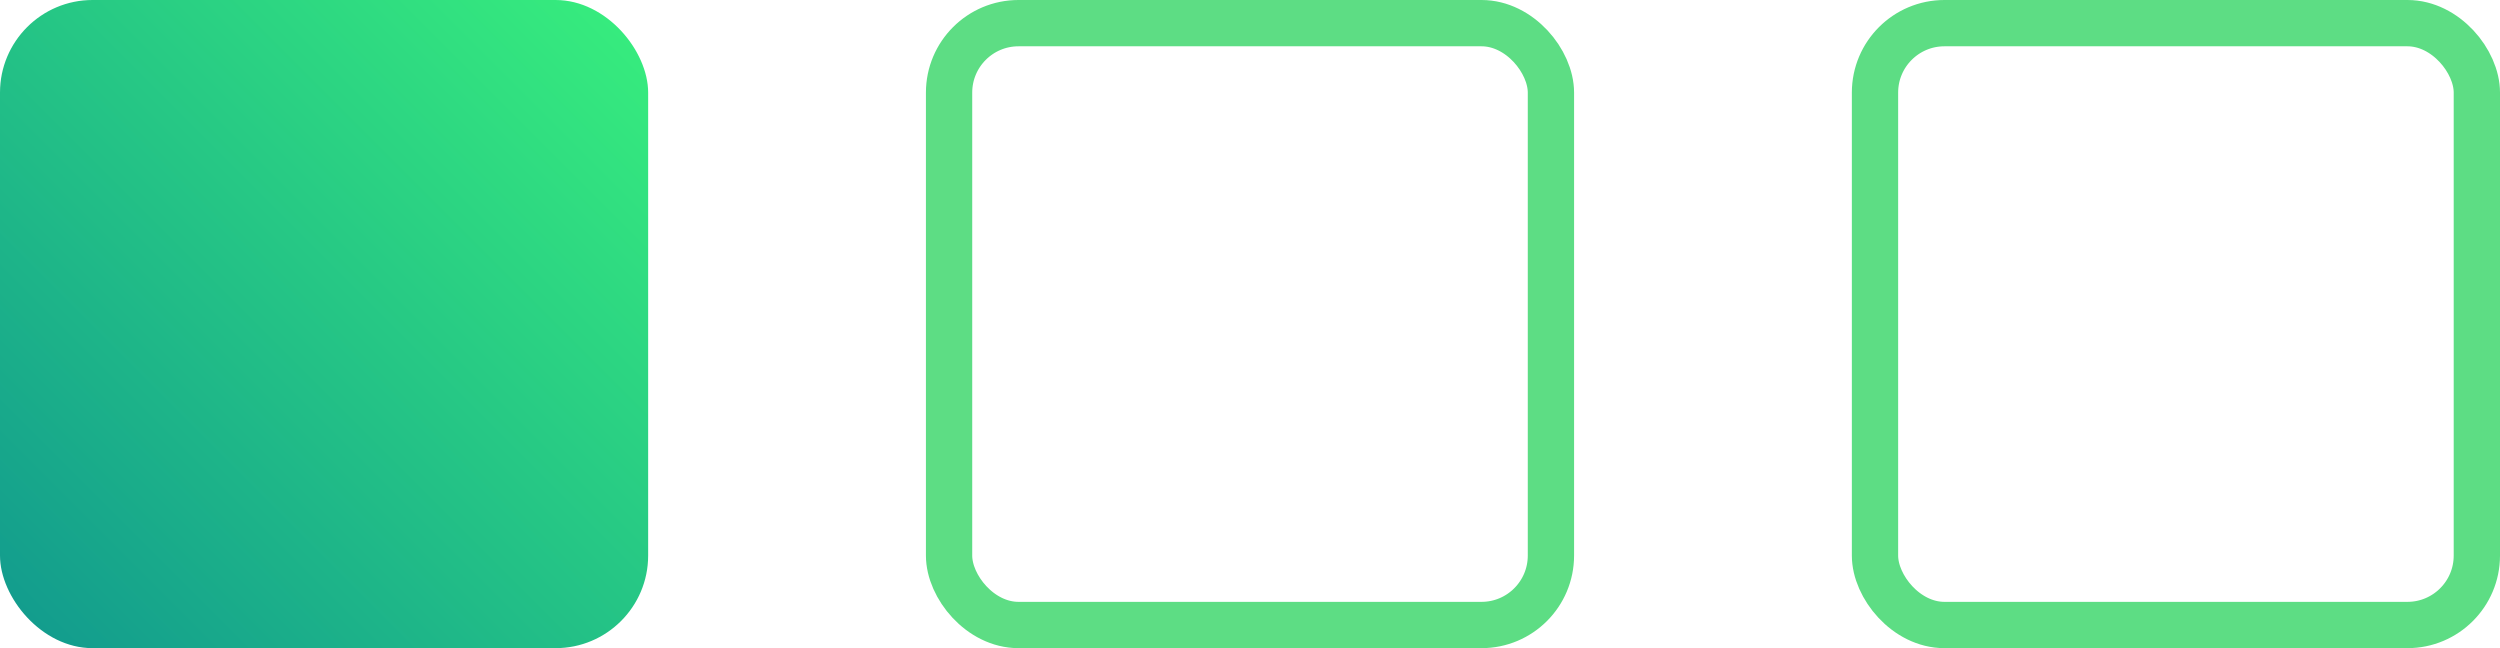
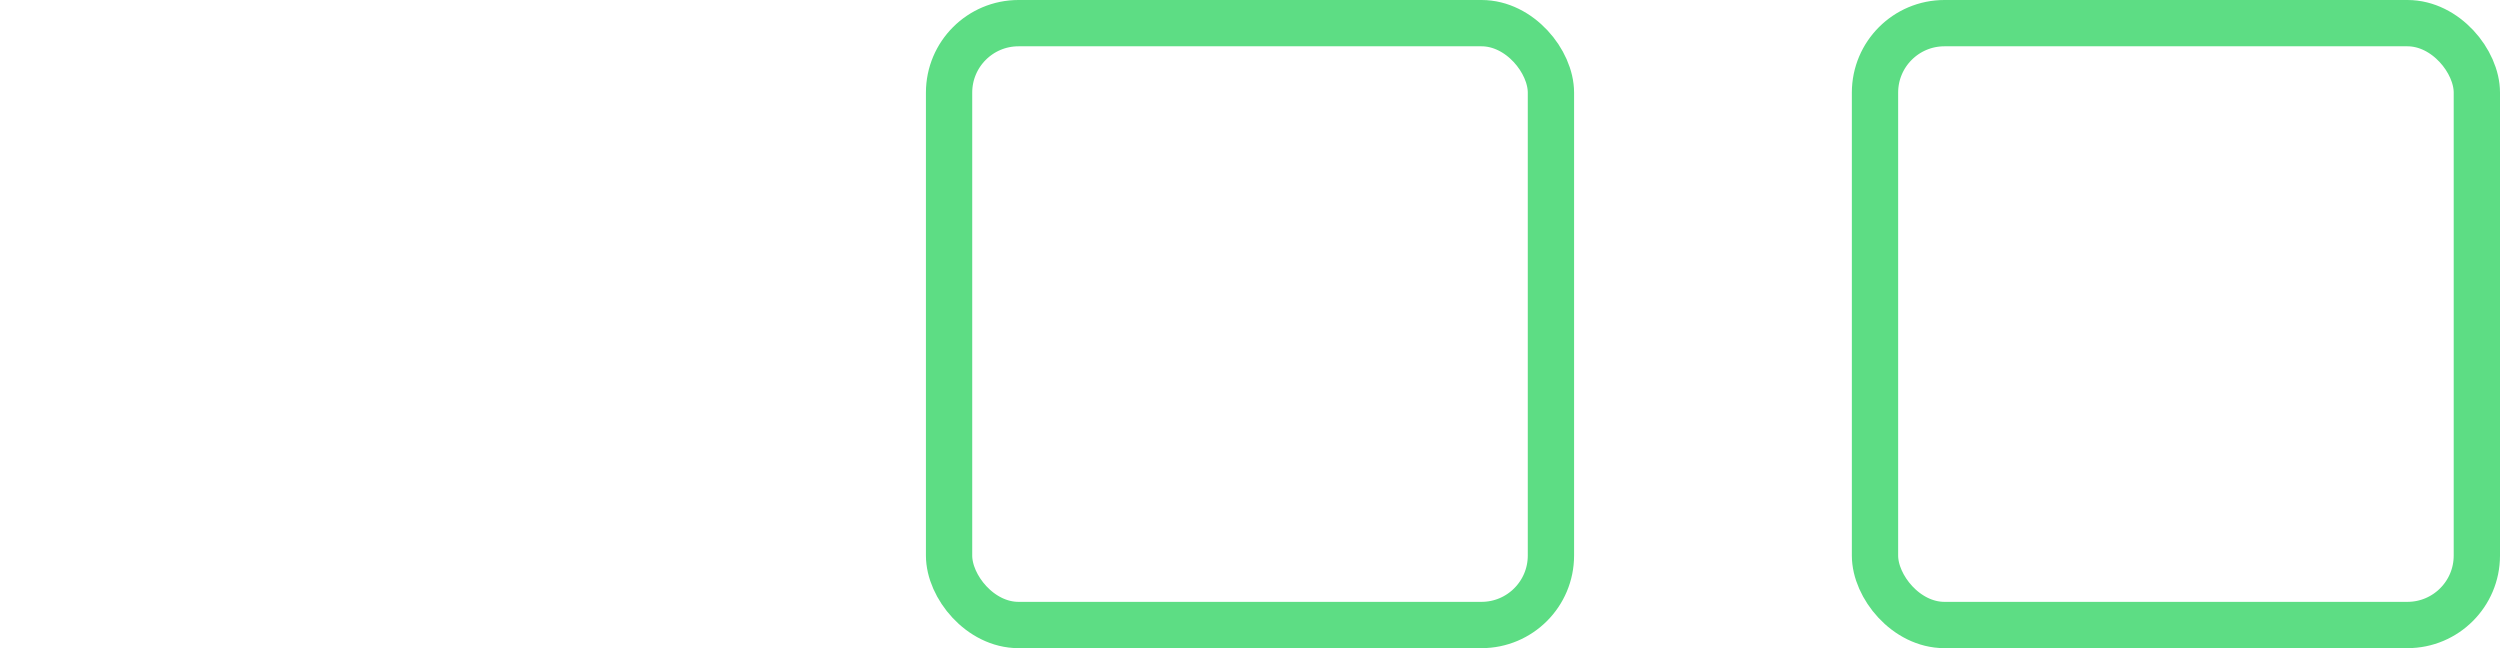
<svg xmlns="http://www.w3.org/2000/svg" width="54" height="14" viewBox="0 0 54 14" fill="none">
-   <rect width="14" height="14" rx="2" fill="url(#paint0_linear_1394_935)" />
  <rect x="20.5" y="0.5" width="13" height="13" rx="1.5" stroke="#5DDD84" />
  <rect x="40.5" y="0.5" width="13" height="13" rx="1.5" stroke="#5DDD84" />
  <defs>
    <linearGradient id="paint0_linear_1394_935" x1="0" y1="14" x2="14" y2="0" gradientUnits="userSpaceOnUse">
      <stop stop-color="#11998E" />
      <stop offset="1" stop-color="#38EF7D" />
    </linearGradient>
  </defs>
</svg>